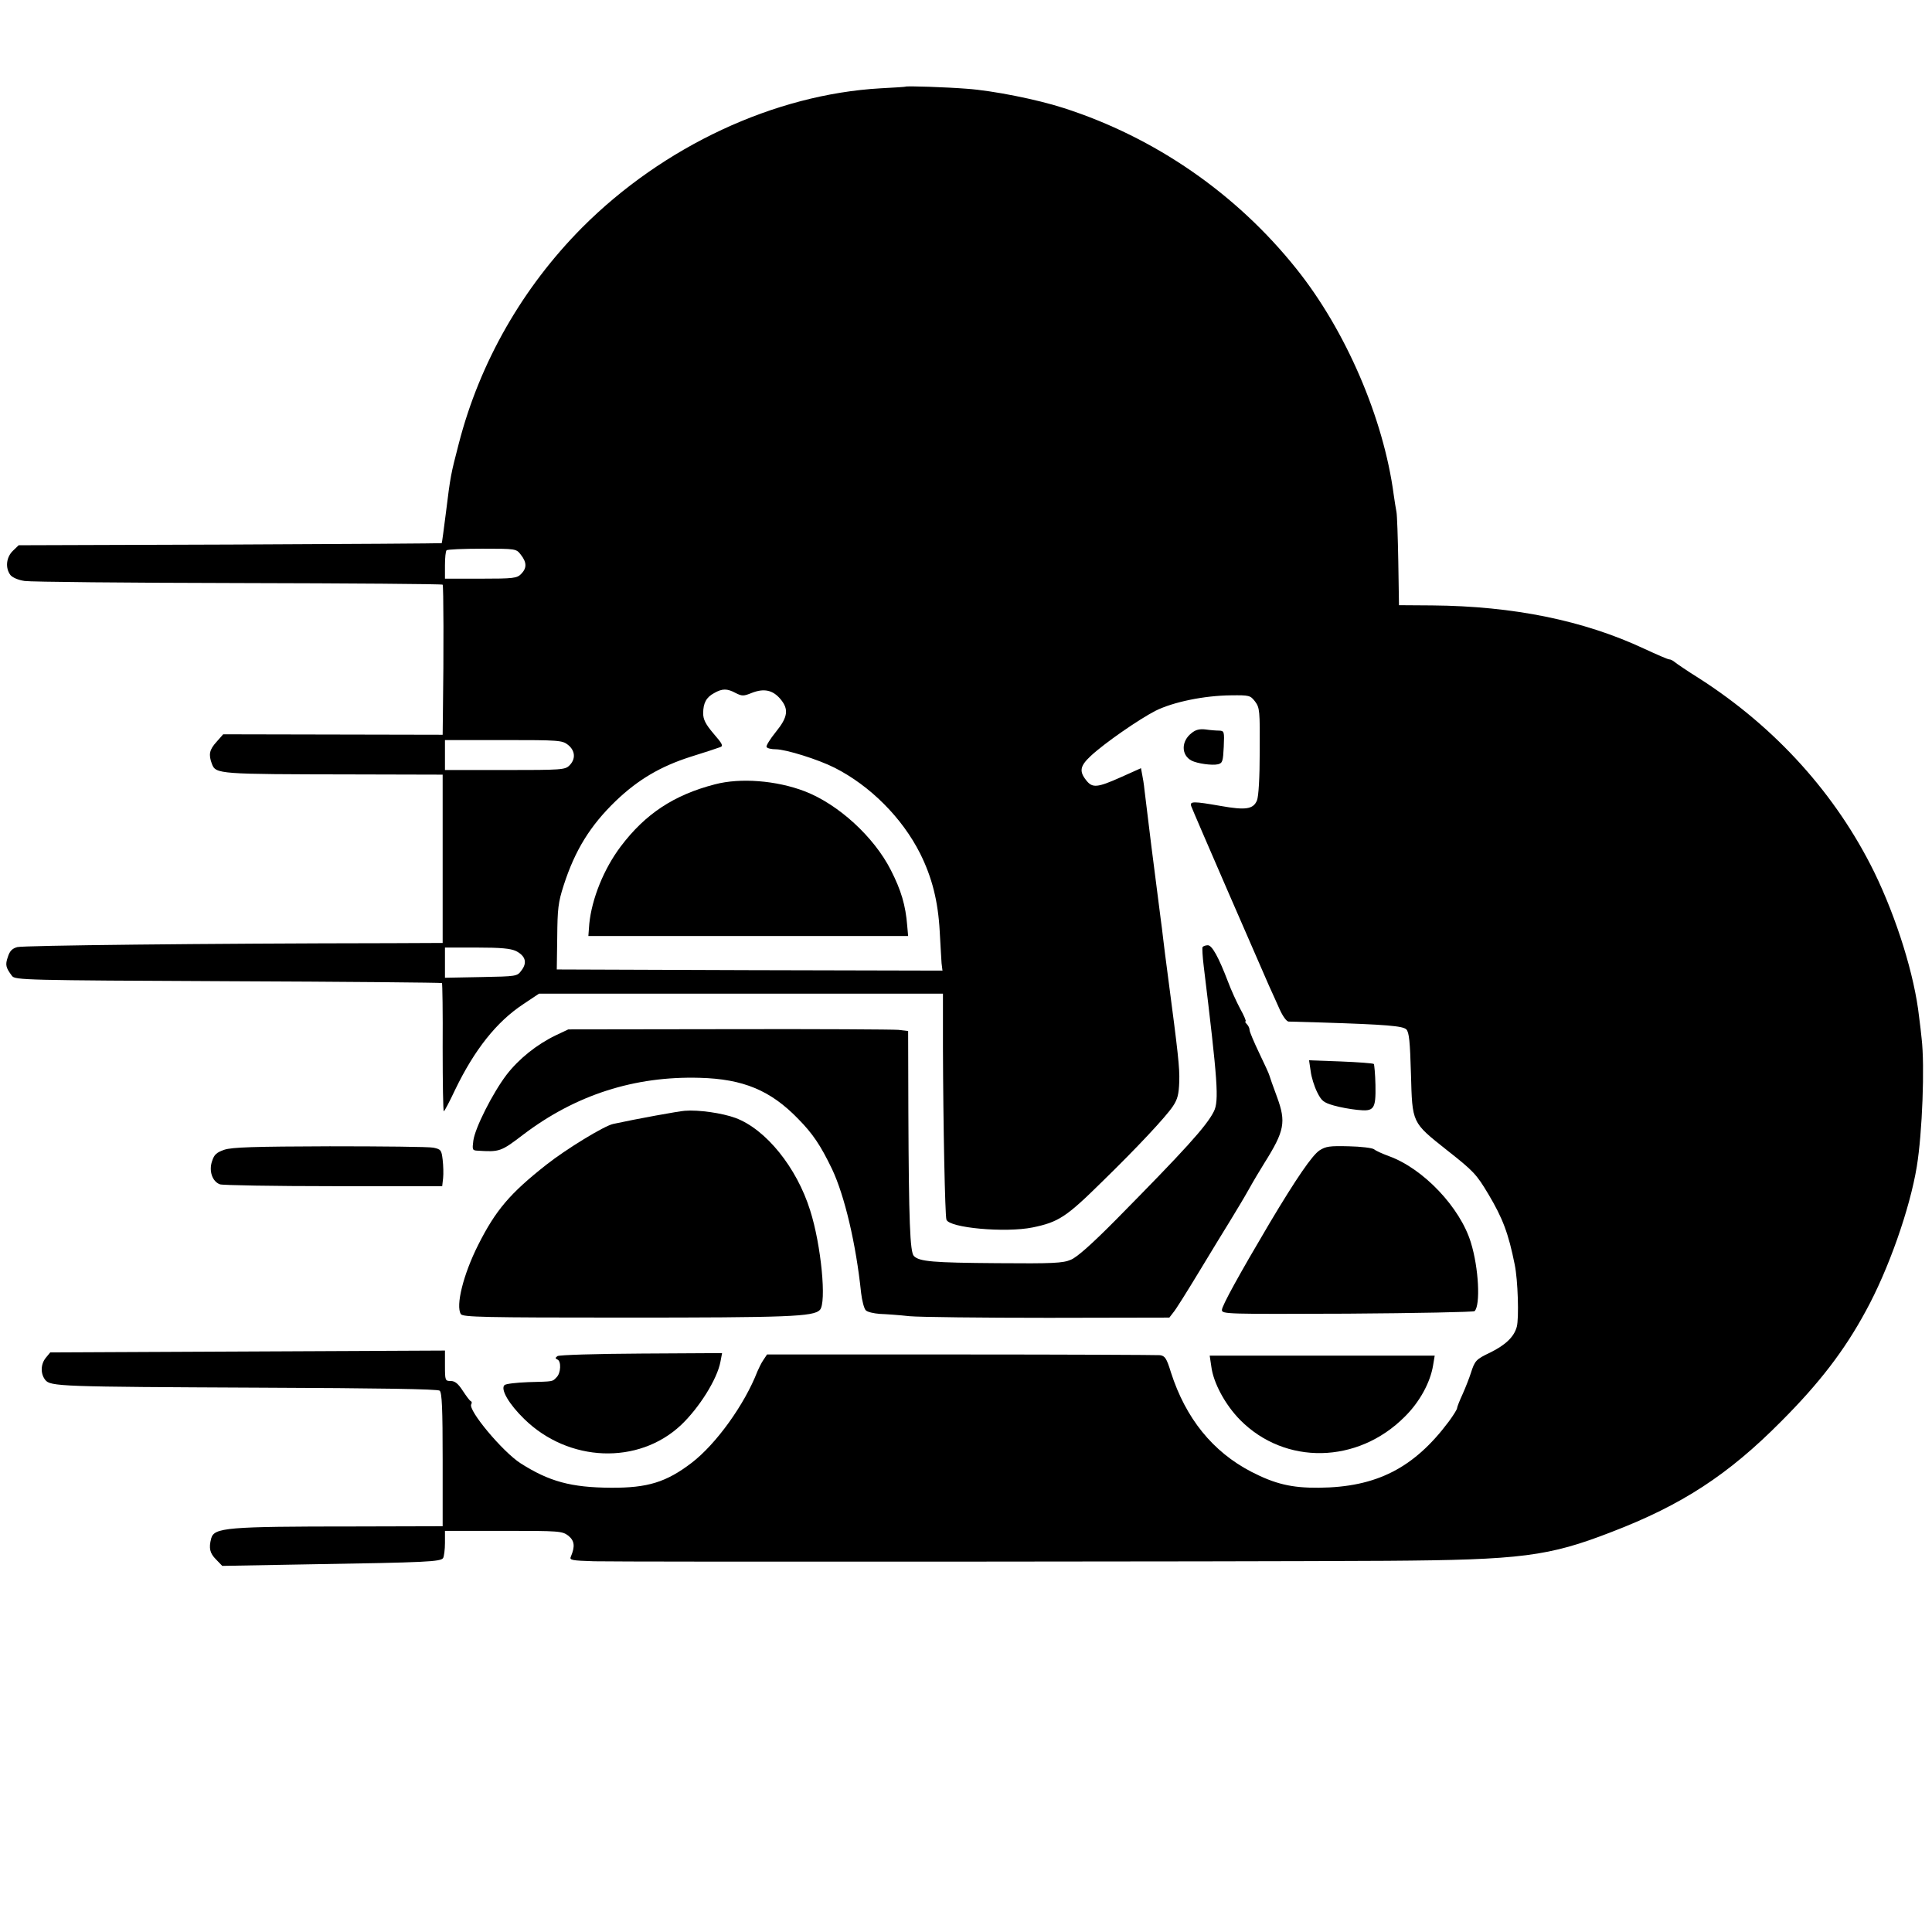
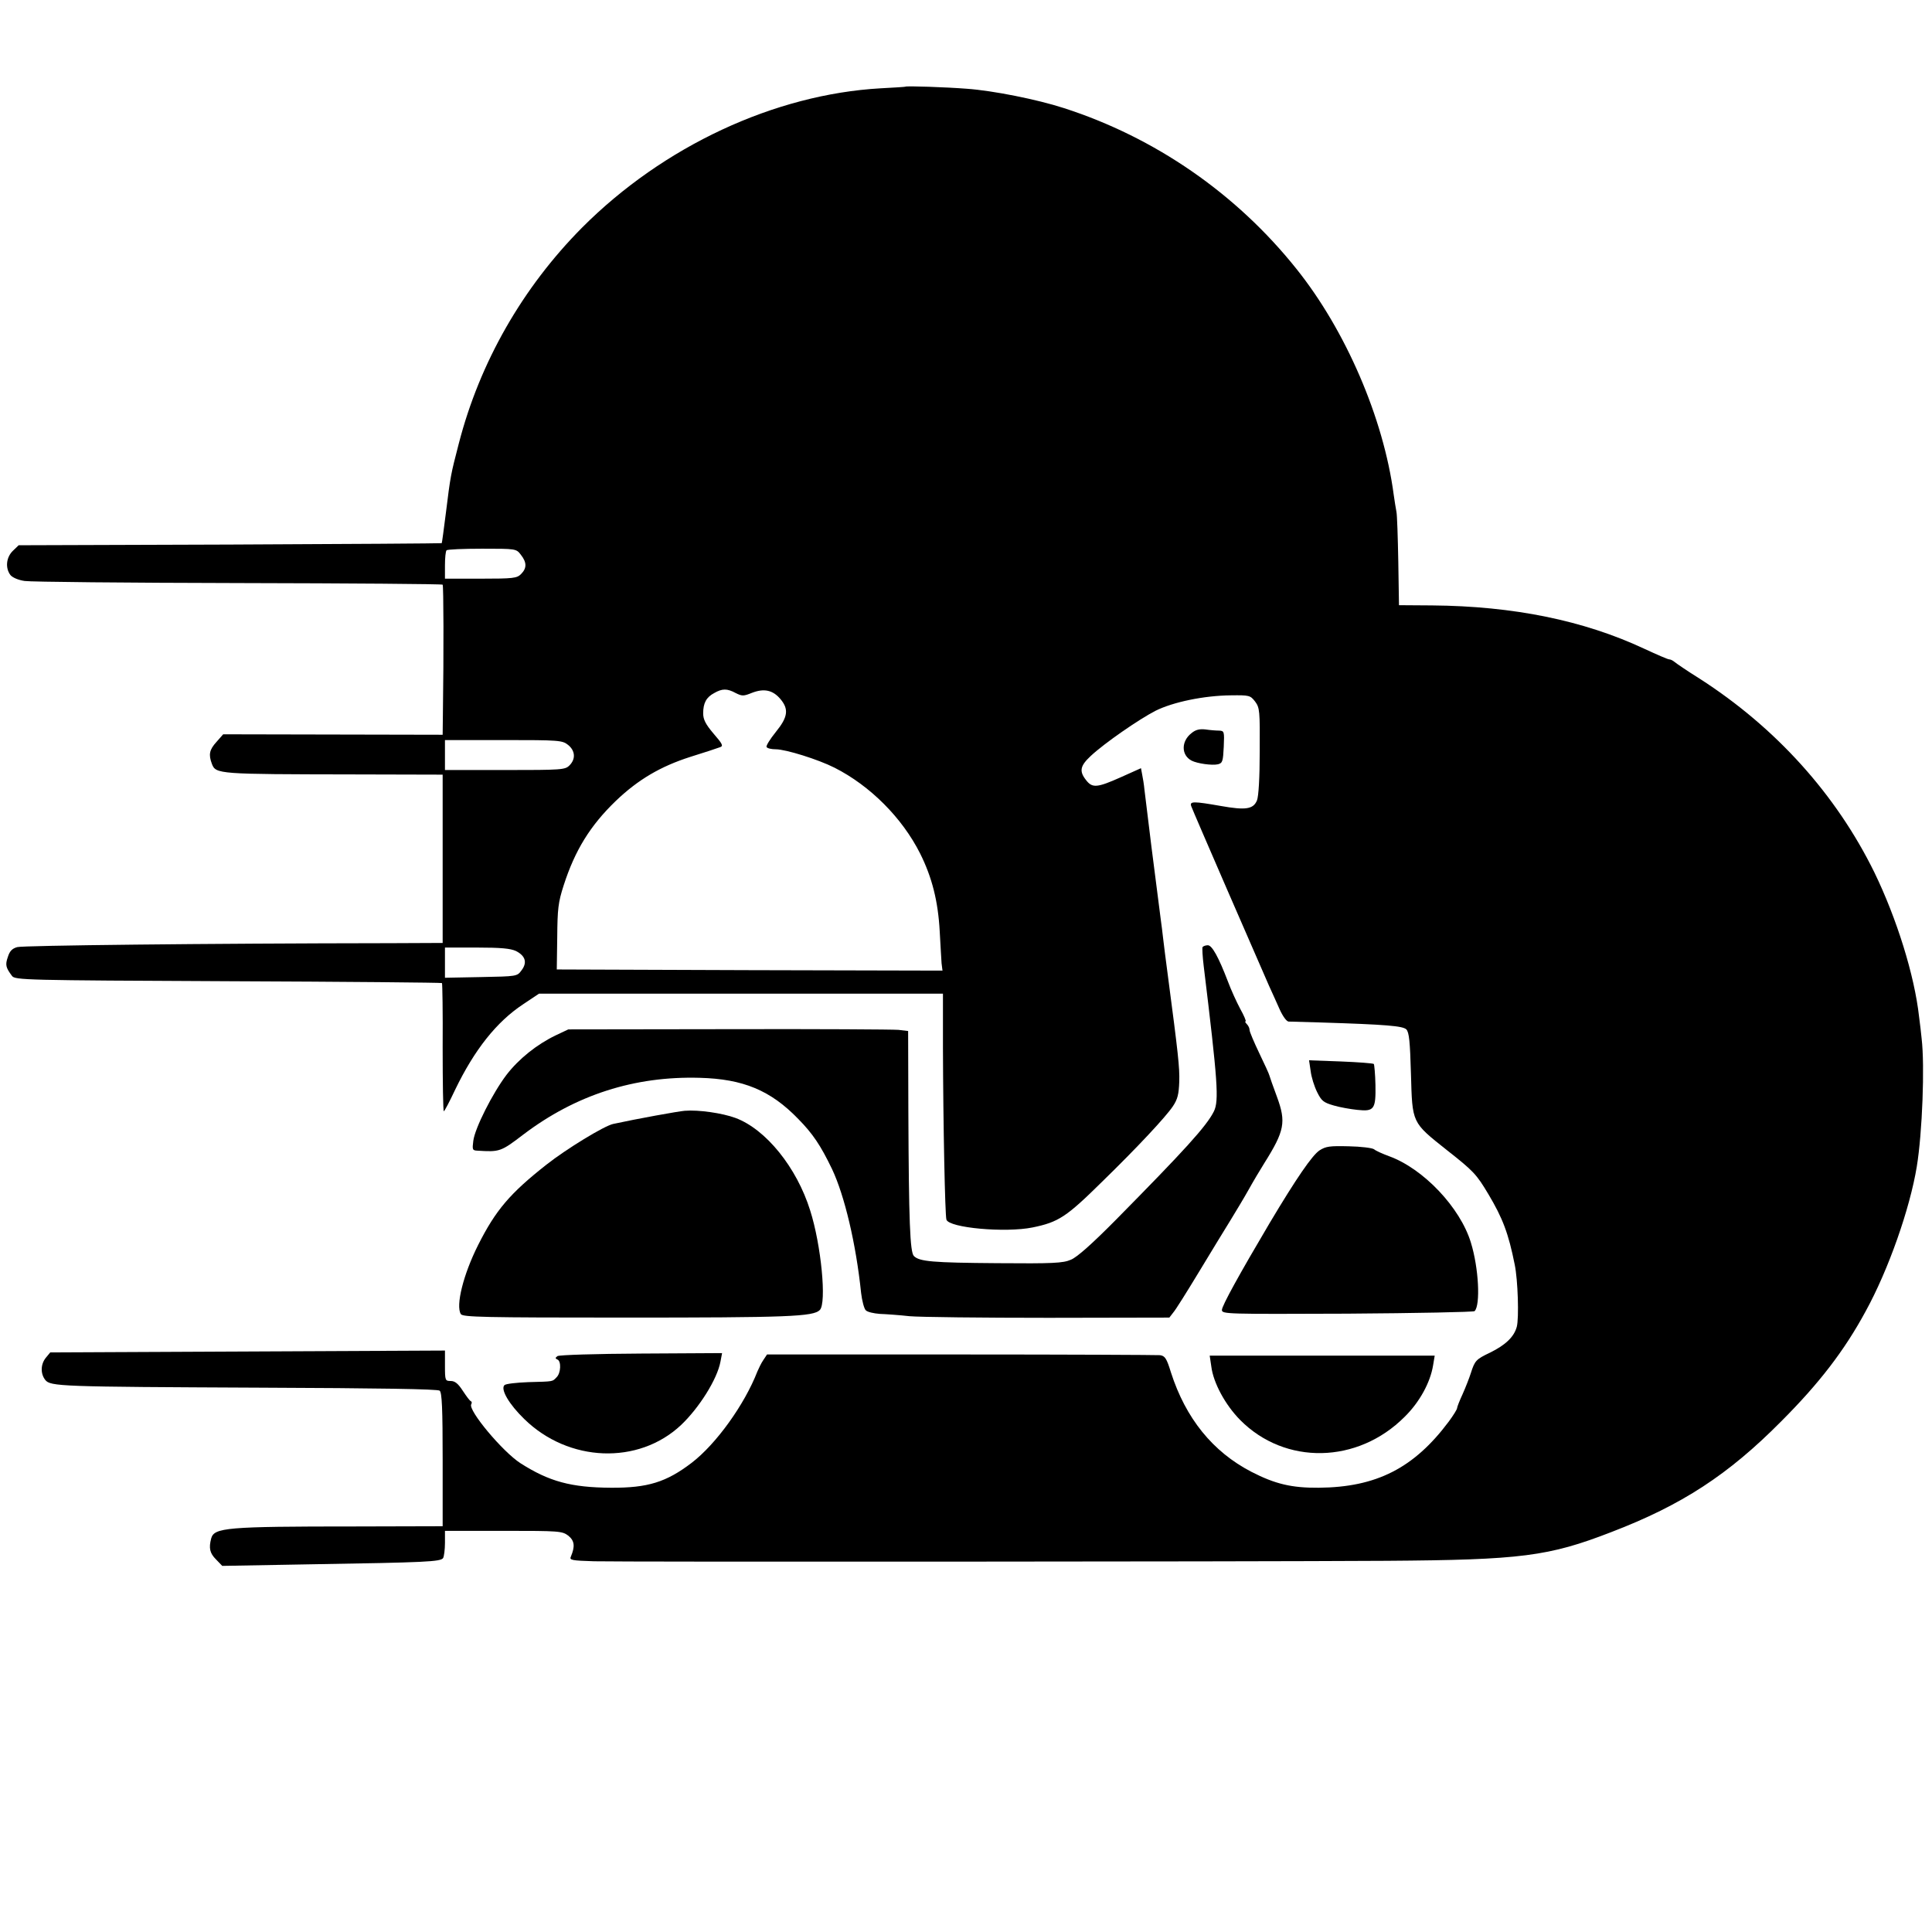
<svg xmlns="http://www.w3.org/2000/svg" version="1.0" width="838pt" height="838pt" viewBox="0 0 838 838" preserveAspectRatio="xMidYMid meet">
  <g transform="translate(0,838) scale(0.1,-0.1)" fill="#000000" stroke="none">
    <path d="M3927 8004 c-1 -1 -49 -4 -107 -7 -460 -26 -943 -251 -1295 -604 -258 -260 -444 -584 -535 -937 -35 -135 -36 -139 -56 -301 -9 -71 -17 -131 -18 -131 0 -1 -414 -4 -918 -6 l-917 -3 -25 -24 c-29 -28 -34 -74 -11 -105 9 -11 34 -22 62 -26 27 -4 444 -8 928 -9 484 -1 882 -4 885 -7 4 -5 5 -287 1 -565 l-1 -86 -476 1 -476 1 -29 -33 c-31 -34 -35 -55 -20 -95 17 -45 27 -45 609 -46 l392 -1 0 -365 0 -365 -222 -1 c-819 -1 -1598 -10 -1623 -17 -22 -6 -33 -17 -41 -43 -12 -34 -9 -46 18 -82 13 -18 56 -19 938 -23 508 -2 925 -6 927 -8 2 -2 4 -128 3 -280 0 -152 2 -276 5 -276 3 0 25 42 49 93 84 174 180 295 295 371 l69 46 876 0 876 0 0 -232 c1 -340 9 -728 15 -748 11 -36 256 -58 374 -34 112 23 146 45 301 198 152 148 277 282 307 327 21 31 26 53 28 107 2 62 -5 123 -49 457 -9 66 -18 140 -21 165 -3 25 -7 61 -10 80 -8 63 -35 274 -41 320 -5 42 -18 149 -30 245 -2 22 -7 52 -10 66 l-5 27 -87 -39 c-103 -46 -124 -48 -151 -13 -31 39 -26 62 20 105 60 56 209 159 281 196 76 38 211 66 327 67 80 1 84 0 105 -27 20 -27 21 -40 20 -215 0 -117 -5 -197 -12 -214 -16 -38 -49 -43 -156 -24 -120 21 -137 21 -129 -1 6 -18 295 -683 337 -778 13 -27 33 -74 46 -102 14 -31 30 -53 39 -54 9 0 72 -2 141 -4 285 -9 354 -15 370 -30 12 -13 16 -52 20 -194 6 -214 3 -208 155 -329 117 -92 129 -105 181 -192 62 -104 87 -170 114 -305 14 -67 19 -233 9 -270 -12 -44 -49 -79 -116 -112 -61 -29 -66 -35 -83 -88 -7 -22 -23 -63 -36 -92 -13 -28 -24 -56 -24 -61 0 -5 -16 -31 -36 -58 -151 -202 -314 -285 -564 -287 -117 -1 -189 16 -292 69 -168 87 -285 232 -349 431 -19 62 -26 72 -48 75 -14 1 -403 3 -865 3 l-839 0 -16 -24 c-9 -13 -20 -36 -26 -50 -55 -142 -178 -314 -285 -396 -110 -84 -191 -109 -350 -108 -173 1 -268 27 -392 106 -78 50 -229 231 -214 256 3 5 3 11 -1 13 -5 1 -20 22 -36 46 -20 31 -34 42 -52 42 -24 0 -25 2 -25 66 l0 66 -856 -4 -856 -4 -19 -23 c-23 -28 -24 -69 -3 -96 22 -29 65 -30 934 -34 513 -2 769 -6 777 -13 10 -8 13 -79 13 -299 l0 -289 -382 -1 c-558 0 -609 -5 -622 -52 -11 -42 -6 -64 21 -91 l27 -28 391 7 c494 8 556 11 567 27 4 7 8 37 8 66 l0 52 254 0 c244 0 254 -1 281 -21 27 -22 30 -46 11 -91 -7 -15 4 -17 101 -20 125 -3 2755 -2 3438 2 583 4 702 19 975 125 305 117 506 248 735 479 166 166 275 308 367 478 99 180 192 445 222 628 24 146 35 438 21 555 -2 22 -7 64 -11 94 -20 181 -97 427 -194 627 -166 338 -427 628 -759 841 -53 33 -101 66 -108 72 -7 6 -17 11 -23 11 -6 0 -54 21 -108 46 -263 123 -568 185 -920 188 l-144 1 -3 190 c-2 105 -5 201 -8 215 -3 14 -8 48 -12 75 -44 331 -208 712 -422 979 -261 327 -614 570 -1008 697 -117 38 -309 76 -421 84 -89 7 -263 13 -267 9z m-1668 -2030 c26 -33 27 -58 1 -84 -18 -18 -33 -20 -175 -20 l-155 0 0 58 c0 32 3 62 7 65 3 4 73 7 154 7 147 0 148 0 168 -26z m932 -600 c28 -14 34 -14 71 1 52 20 90 12 123 -27 37 -44 33 -78 -20 -143 -25 -31 -43 -60 -40 -65 3 -6 21 -10 40 -10 43 0 184 -44 255 -80 154 -78 293 -217 371 -372 52 -104 78 -208 85 -338 3 -58 7 -120 8 -138 l4 -32 -837 2 -836 3 2 140 c1 122 4 151 28 225 49 152 115 259 226 366 97 93 195 150 323 191 61 19 119 38 129 42 15 5 12 13 -28 59 -35 41 -45 62 -45 88 0 45 14 70 48 88 35 20 56 20 93 0z m-727 -225 c31 -25 34 -61 6 -89 -19 -19 -33 -20 -280 -20 l-260 0 0 65 0 65 254 0 c241 0 255 -1 280 -21z m-226 -894 c41 -21 50 -50 24 -84 -19 -26 -20 -26 -176 -29 l-156 -3 0 66 0 65 138 0 c105 0 146 -4 170 -15z" />
-     <path d="M3101 4978 c-178 -46 -302 -128 -409 -270 -73 -97 -125 -226 -136 -335 l-4 -53 693 0 694 0 -4 45 c-7 88 -26 153 -71 241 -73 144 -228 286 -374 342 -123 47 -279 59 -389 30z" />
    <path d="M5168 5200 c-45 -35 -45 -95 0 -119 25 -13 90 -22 115 -16 20 5 22 14 25 76 3 66 2 69 -20 70 -13 0 -39 2 -59 5 -26 3 -43 -1 -61 -16z" />
    <path d="M5216 4272 c-2 -4 0 -41 5 -82 61 -501 67 -585 44 -631 -32 -64 -127 -168 -425 -470 -104 -105 -168 -162 -195 -173 -34 -15 -79 -17 -319 -15 -281 2 -338 7 -362 31 -17 17 -22 152 -24 624 l-1 352 -42 5 c-23 2 -355 4 -737 3 l-695 -1 -55 -26 c-81 -39 -159 -101 -213 -171 -60 -79 -137 -231 -144 -286 -5 -39 -4 -42 18 -43 96 -6 101 -5 199 70 227 172 482 254 765 246 188 -5 307 -54 427 -178 63 -64 97 -114 147 -218 54 -114 104 -324 126 -537 4 -34 13 -68 20 -75 7 -8 35 -14 61 -16 27 -1 85 -5 129 -10 44 -4 316 -7 603 -7 l524 1 17 22 c10 11 60 91 112 177 52 86 113 186 136 223 23 38 59 97 79 133 20 36 51 88 68 115 88 140 95 178 55 287 -17 46 -32 88 -33 93 -1 6 -21 49 -44 97 -23 48 -42 93 -42 100 0 8 -5 19 -12 26 -7 7 -9 12 -5 12 3 0 -7 25 -24 55 -16 30 -40 83 -53 118 -41 107 -69 157 -87 157 -10 0 -20 -4 -23 -8z" />
    <path d="M5685 3734 c3 -26 16 -67 28 -91 19 -38 27 -45 72 -58 27 -8 73 -16 102 -19 73 -8 81 2 79 108 -1 47 -5 88 -7 91 -3 3 -68 8 -144 11 l-137 5 7 -47z" />
    <path d="M2970 3562 c-27 -2 -209 -35 -310 -57 -39 -8 -204 -109 -289 -176 -159 -125 -221 -198 -297 -349 -65 -129 -98 -264 -75 -300 9 -13 100 -15 708 -15 711 0 821 4 849 33 30 30 6 282 -42 432 -58 186 -192 352 -324 401 -57 21 -160 36 -220 31z" />
-     <path d="M973 3393 c-34 -12 -44 -21 -53 -49 -15 -43 1 -89 34 -101 11 -4 233 -8 493 -8 l471 0 4 35 c2 19 1 55 -2 80 -5 41 -7 45 -40 52 -19 4 -222 6 -450 6 -328 -1 -424 -4 -457 -15z" />
    <path d="M5723 3390 c-32 -22 -99 -119 -216 -315 -132 -223 -207 -359 -207 -377 0 -18 21 -18 544 -16 299 2 548 7 552 11 26 26 18 187 -16 297 -46 152 -206 321 -355 375 -27 10 -57 23 -65 30 -8 6 -58 12 -110 13 -82 2 -99 0 -127 -18z" />
    <path d="M2418 2498 c-10 -7 -10 -11 0 -15 17 -7 15 -59 -4 -77 -19 -19 -9 -18 -123 -21 -51 -2 -97 -7 -103 -13 -18 -18 20 -83 86 -147 192 -188 495 -200 680 -26 79 75 157 199 171 275 l7 37 -350 -2 c-198 -1 -356 -6 -364 -11z" />
    <path d="M5254 2453 c9 -72 61 -167 125 -232 195 -197 510 -191 714 14 65 64 111 149 123 223 l7 42 -488 0 -488 0 7 -47z" />
  </g>
</svg>